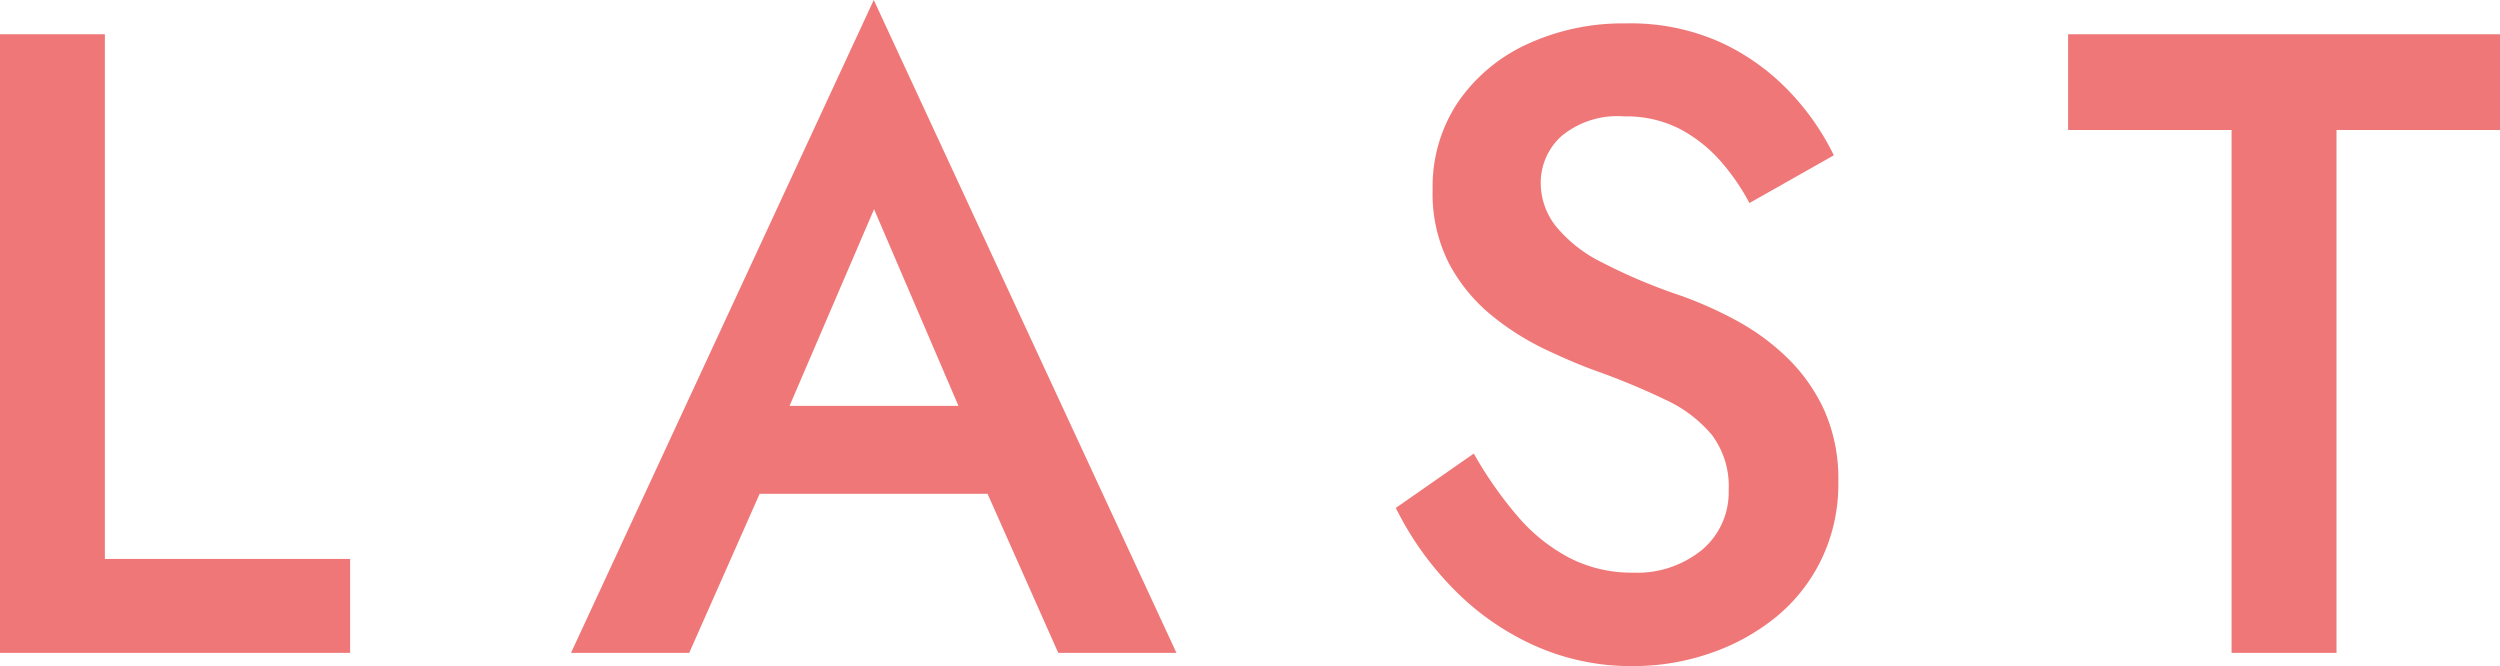
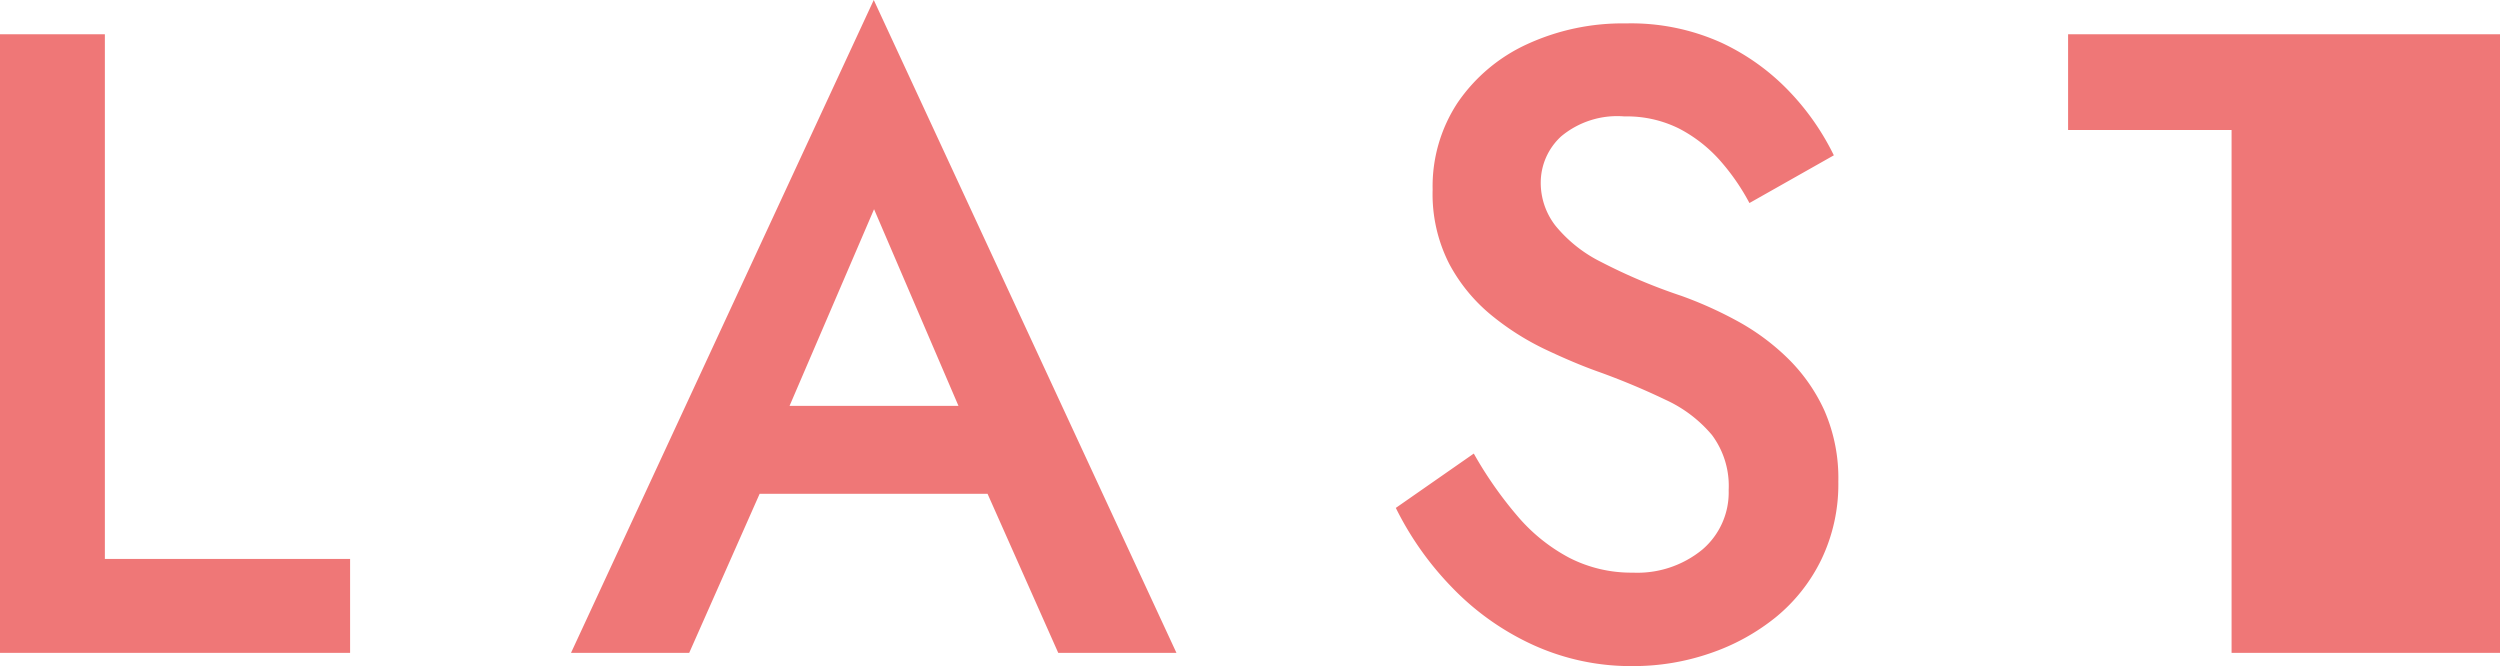
<svg xmlns="http://www.w3.org/2000/svg" width="33.948" height="9.045" viewBox="0 0 33.948 9.045">
-   <path id="パス_1012" data-name="パス 1012" d="M-16.554-8.4V0H-11.8V-1.275h-3.33V-8.4Zm9.669,6.24h4.44l-.27-1.194h-3.9Zm2.2-3.864,1.338,3.117.027.351L-2.184,0H-.579l-4.11-8.865L-8.8,0h1.605L-6.03-2.631l.021-.312ZM3.459-2.706,2.4-1.968A4.235,4.235,0,0,0,3.152-.9a3.609,3.609,0,0,0,1.1.787A3.2,3.2,0,0,0,5.619.18,3.187,3.187,0,0,0,6.659.009a2.9,2.9,0,0,0,.9-.492A2.317,2.317,0,0,0,8.18-1.27a2.357,2.357,0,0,0,.229-1.054,2.293,2.293,0,0,0-.189-.966A2.365,2.365,0,0,0,7.722-4a3.1,3.1,0,0,0-.687-.507,5.354,5.354,0,0,0-.756-.34,7.6,7.6,0,0,1-1.094-.462A1.879,1.879,0,0,1,4.568-5.8a.949.949,0,0,1-.2-.585.854.854,0,0,1,.277-.628,1.188,1.188,0,0,1,.86-.271,1.585,1.585,0,0,1,.742.165,1.93,1.93,0,0,1,.555.433,2.984,2.984,0,0,1,.4.578l1.146-.648a3.421,3.421,0,0,0-.589-.851,3.063,3.063,0,0,0-.931-.675,2.975,2.975,0,0,0-1.3-.265,3.1,3.1,0,0,0-1.347.283,2.3,2.3,0,0,0-.942.794A2.064,2.064,0,0,0,2.9-6.288a2.079,2.079,0,0,0,.225,1.005,2.3,2.3,0,0,0,.575.7,3.6,3.6,0,0,0,.735.465q.385.182.694.293a9.619,9.619,0,0,1,.934.389,1.8,1.8,0,0,1,.63.478,1.157,1.157,0,0,1,.227.747,1.02,1.02,0,0,1-.36.811,1.391,1.391,0,0,1-.942.311,1.842,1.842,0,0,1-.859-.2,2.386,2.386,0,0,1-.705-.566A5.3,5.3,0,0,1,3.459-2.706ZM11.529-7.1h2.22V0h1.425V-7.1h2.22V-8.4H11.529Z" transform="translate(16.554 8.865)" fill="#ef7777" />
+   <path id="パス_1012" data-name="パス 1012" d="M-16.554-8.4V0H-11.8V-1.275h-3.33V-8.4Zm9.669,6.24h4.44l-.27-1.194h-3.9Zm2.2-3.864,1.338,3.117.027.351L-2.184,0H-.579l-4.11-8.865L-8.8,0h1.605L-6.03-2.631l.021-.312ZM3.459-2.706,2.4-1.968A4.235,4.235,0,0,0,3.152-.9a3.609,3.609,0,0,0,1.1.787A3.2,3.2,0,0,0,5.619.18,3.187,3.187,0,0,0,6.659.009a2.9,2.9,0,0,0,.9-.492A2.317,2.317,0,0,0,8.18-1.27a2.357,2.357,0,0,0,.229-1.054,2.293,2.293,0,0,0-.189-.966A2.365,2.365,0,0,0,7.722-4a3.1,3.1,0,0,0-.687-.507,5.354,5.354,0,0,0-.756-.34,7.6,7.6,0,0,1-1.094-.462A1.879,1.879,0,0,1,4.568-5.8a.949.949,0,0,1-.2-.585.854.854,0,0,1,.277-.628,1.188,1.188,0,0,1,.86-.271,1.585,1.585,0,0,1,.742.165,1.93,1.93,0,0,1,.555.433,2.984,2.984,0,0,1,.4.578l1.146-.648a3.421,3.421,0,0,0-.589-.851,3.063,3.063,0,0,0-.931-.675,2.975,2.975,0,0,0-1.3-.265,3.1,3.1,0,0,0-1.347.283,2.3,2.3,0,0,0-.942.794A2.064,2.064,0,0,0,2.9-6.288a2.079,2.079,0,0,0,.225,1.005,2.3,2.3,0,0,0,.575.7,3.6,3.6,0,0,0,.735.465q.385.182.694.293a9.619,9.619,0,0,1,.934.389,1.8,1.8,0,0,1,.63.478,1.157,1.157,0,0,1,.227.747,1.02,1.02,0,0,1-.36.811,1.391,1.391,0,0,1-.942.311,1.842,1.842,0,0,1-.859-.2,2.386,2.386,0,0,1-.705-.566A5.3,5.3,0,0,1,3.459-2.706ZM11.529-7.1h2.22V0h1.425h2.22V-8.4H11.529Z" transform="translate(16.554 8.865)" fill="#ef7777" />
</svg>